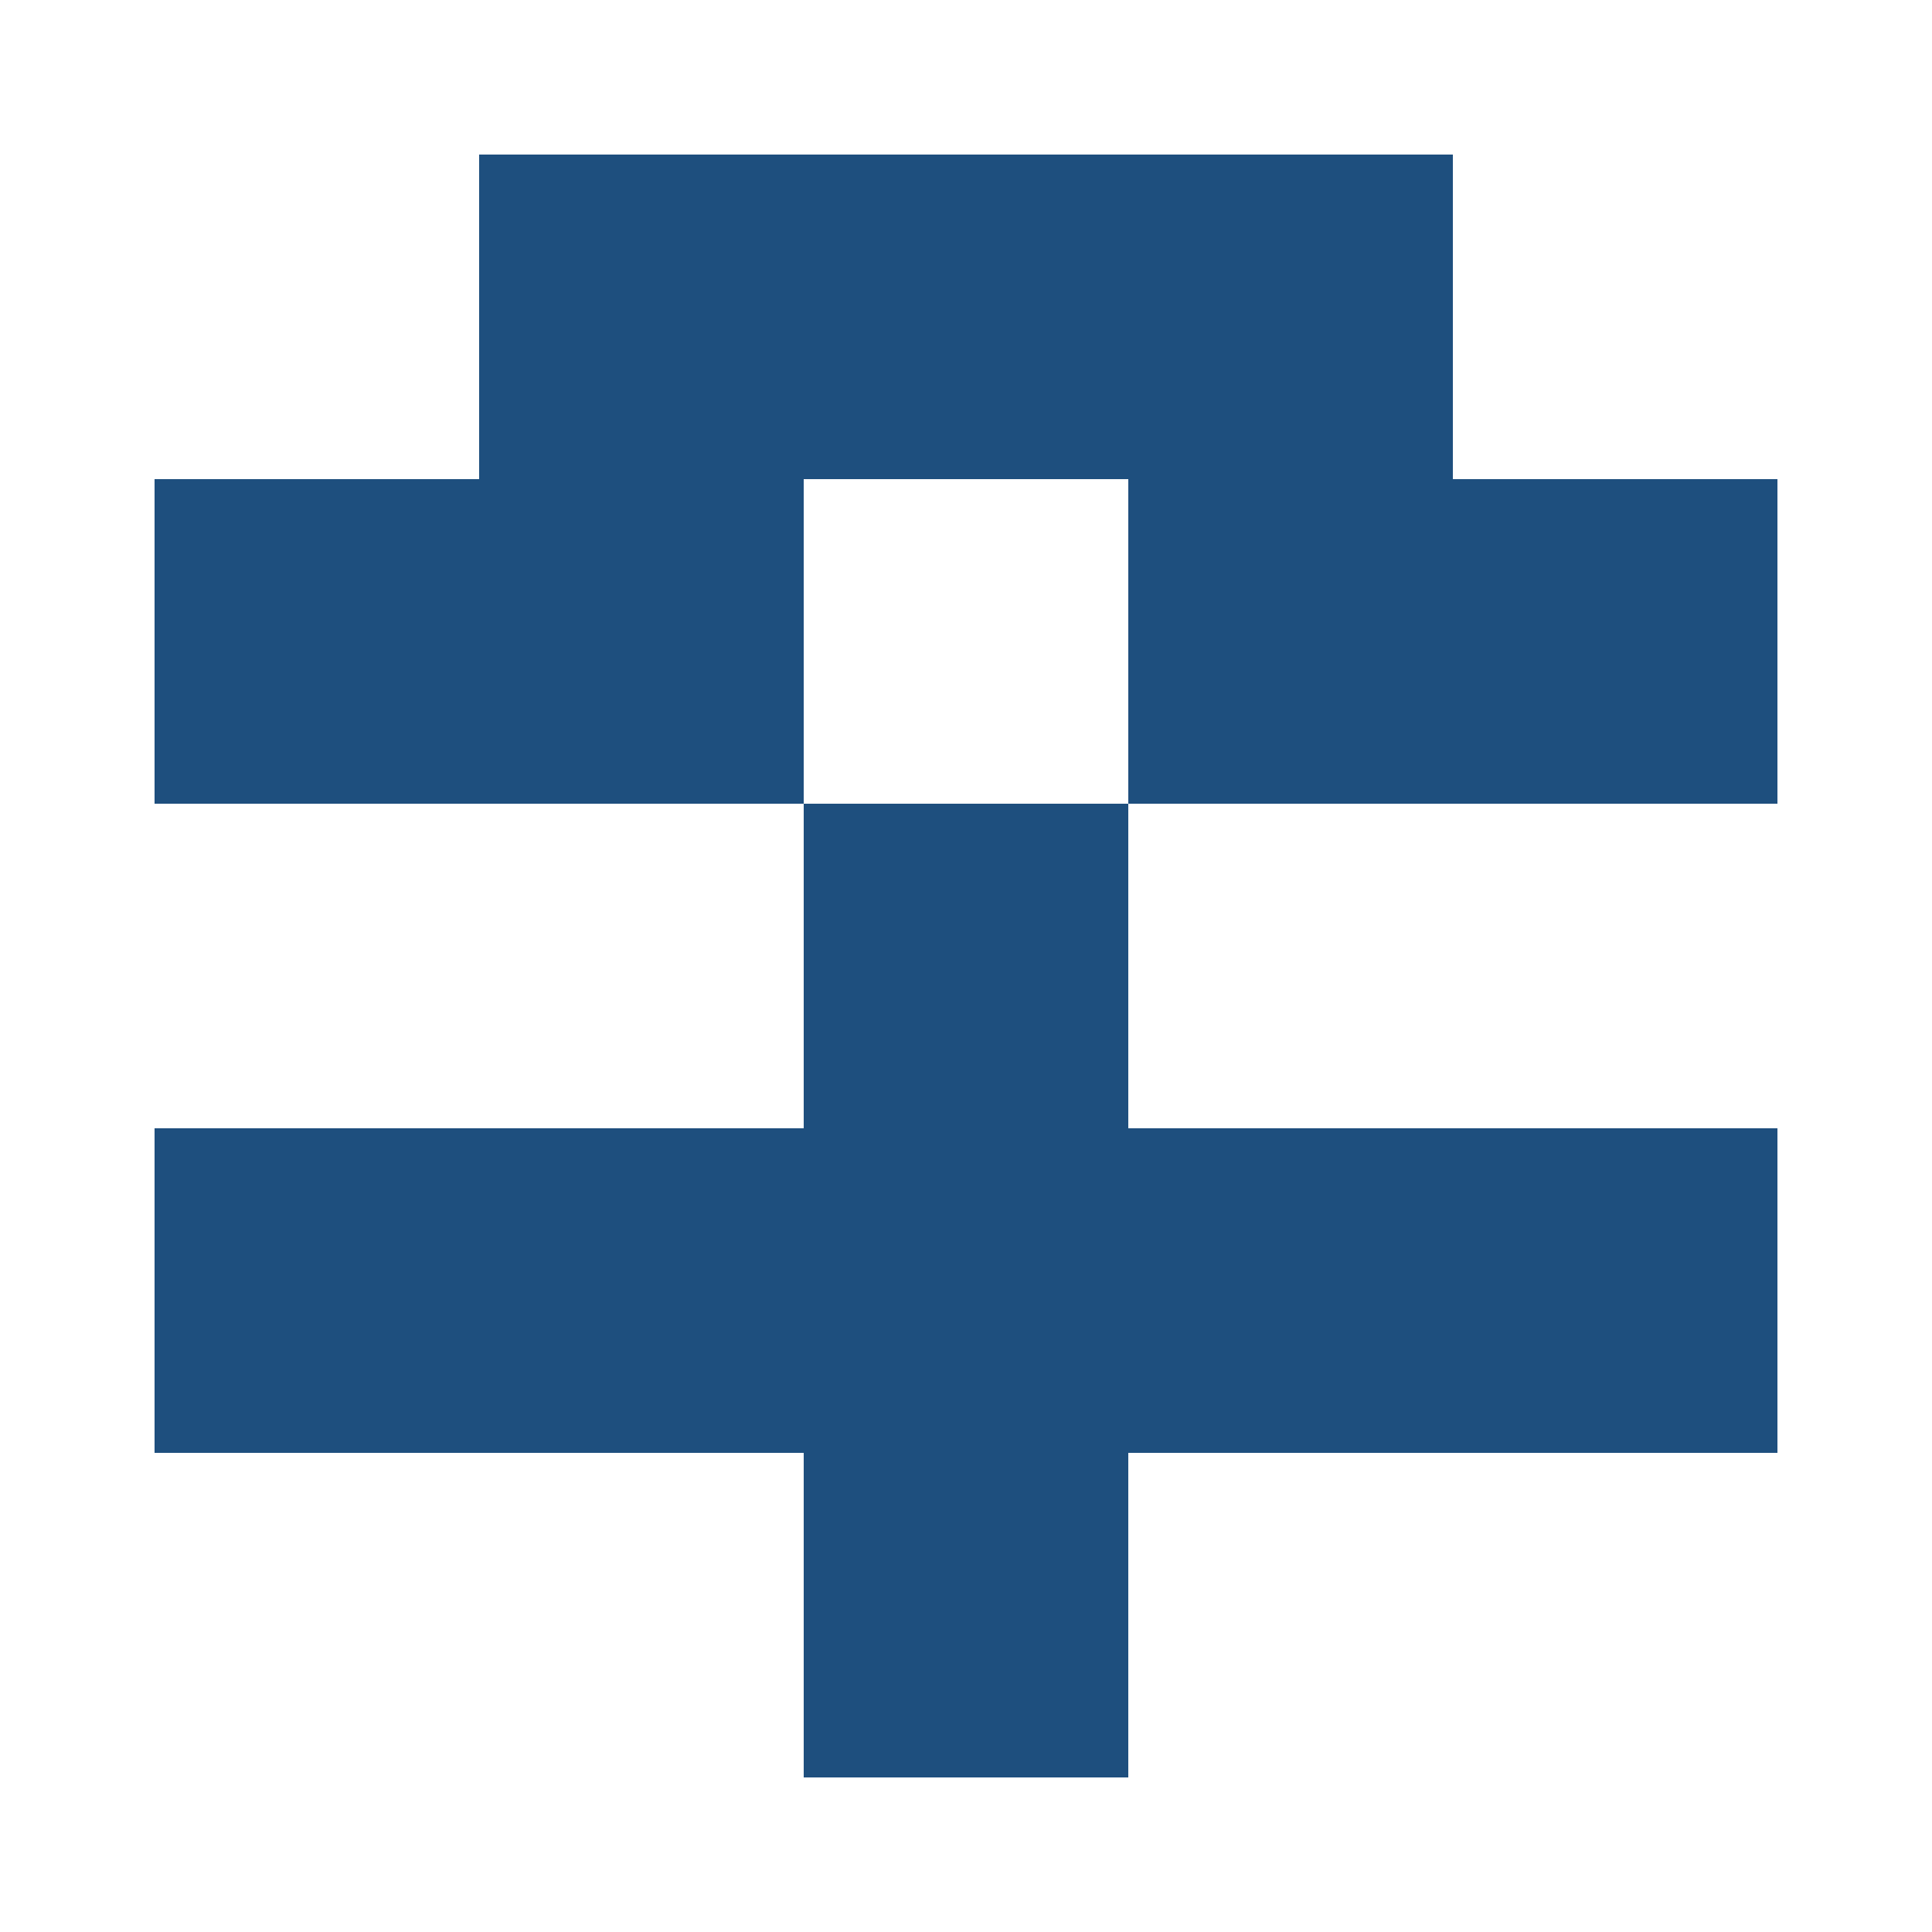
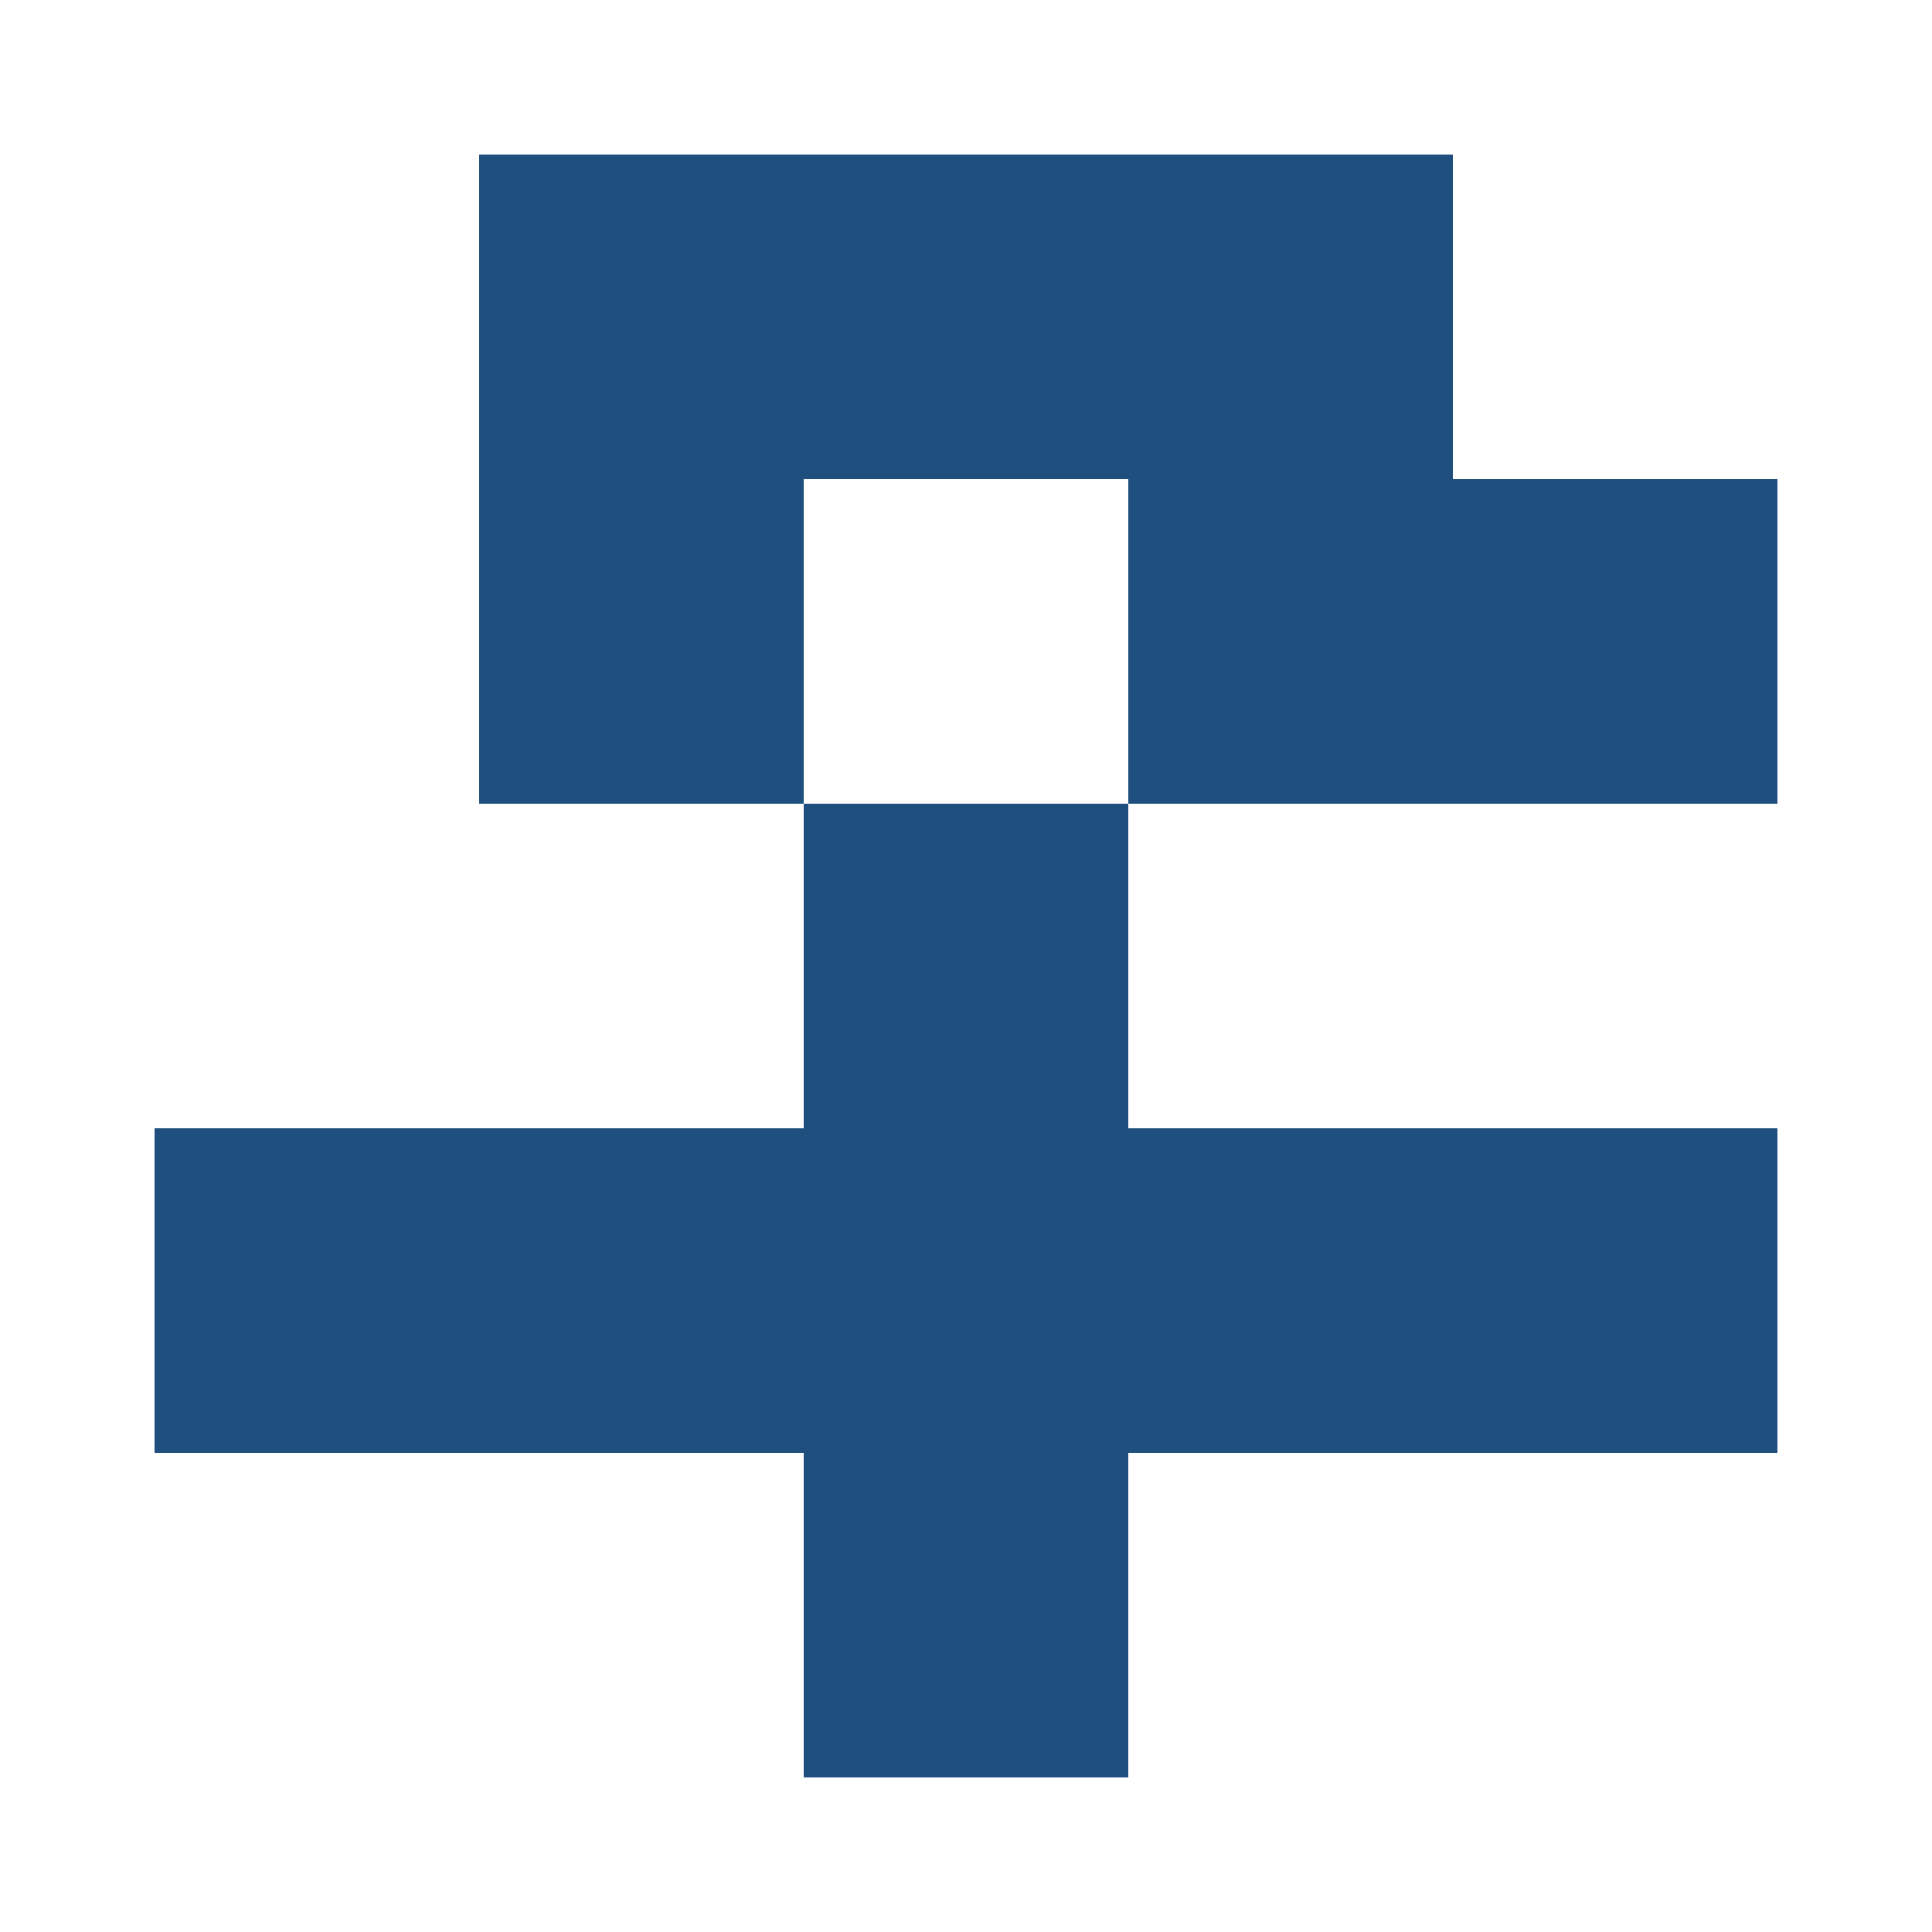
<svg xmlns="http://www.w3.org/2000/svg" width="125" height="125" viewBox="0 0 125 125" role="img" aria-label="Avatar">
  <rect x="31" y="10" width="21" height="21" fill="#1e4f7e" />
  <rect x="52" y="10" width="21" height="21" fill="#1e4f7e" />
  <rect x="73" y="10" width="21" height="21" fill="#1e4f7e" />
-   <rect x="10" y="31" width="21" height="21" fill="#1e4f7e" />
  <rect x="31" y="31" width="21" height="21" fill="#1e4f7e" />
  <rect x="73" y="31" width="21" height="21" fill="#1e4f7e" />
  <rect x="94" y="31" width="21" height="21" fill="#1e4f7e" />
  <rect x="52" y="52" width="21" height="21" fill="#1e4f7e" />
  <rect x="10" y="73" width="21" height="21" fill="#1e4f7e" />
  <rect x="31" y="73" width="21" height="21" fill="#1e4f7e" />
  <rect x="52" y="73" width="21" height="21" fill="#1e4f7e" />
  <rect x="73" y="73" width="21" height="21" fill="#1e4f7e" />
  <rect x="94" y="73" width="21" height="21" fill="#1e4f7e" />
  <rect x="52" y="94" width="21" height="21" fill="#1e4f7e" />
</svg>